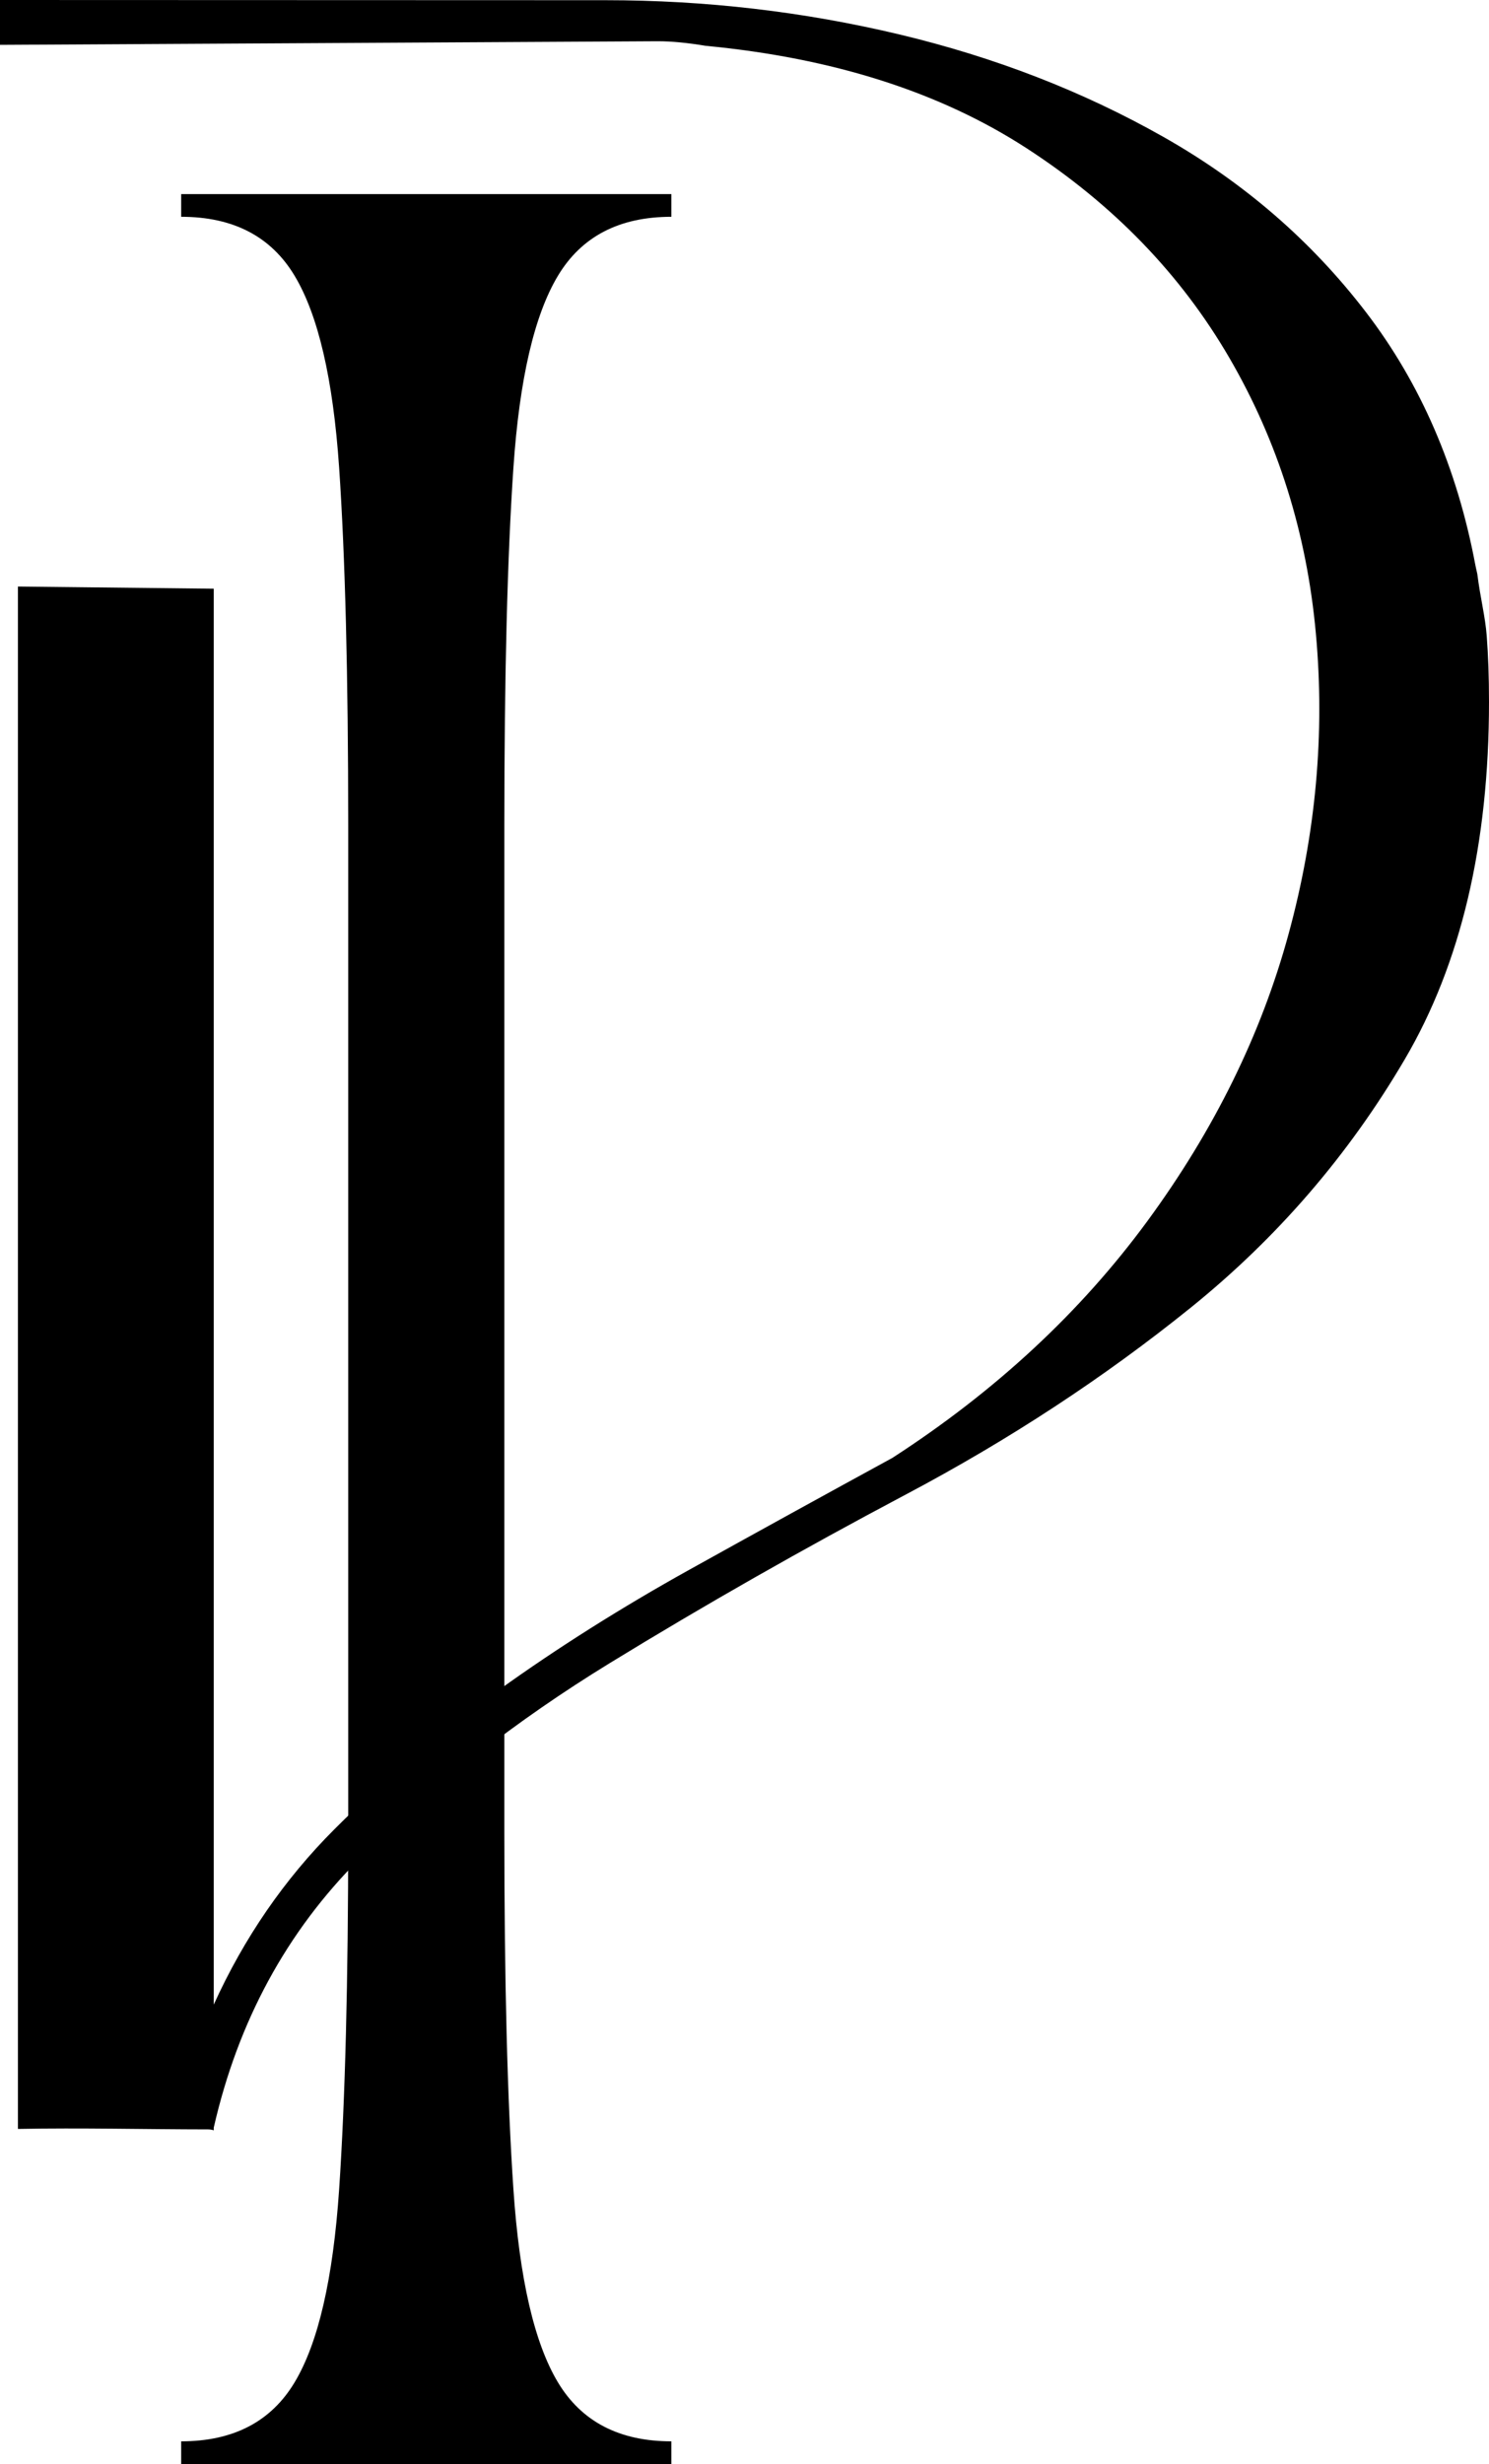
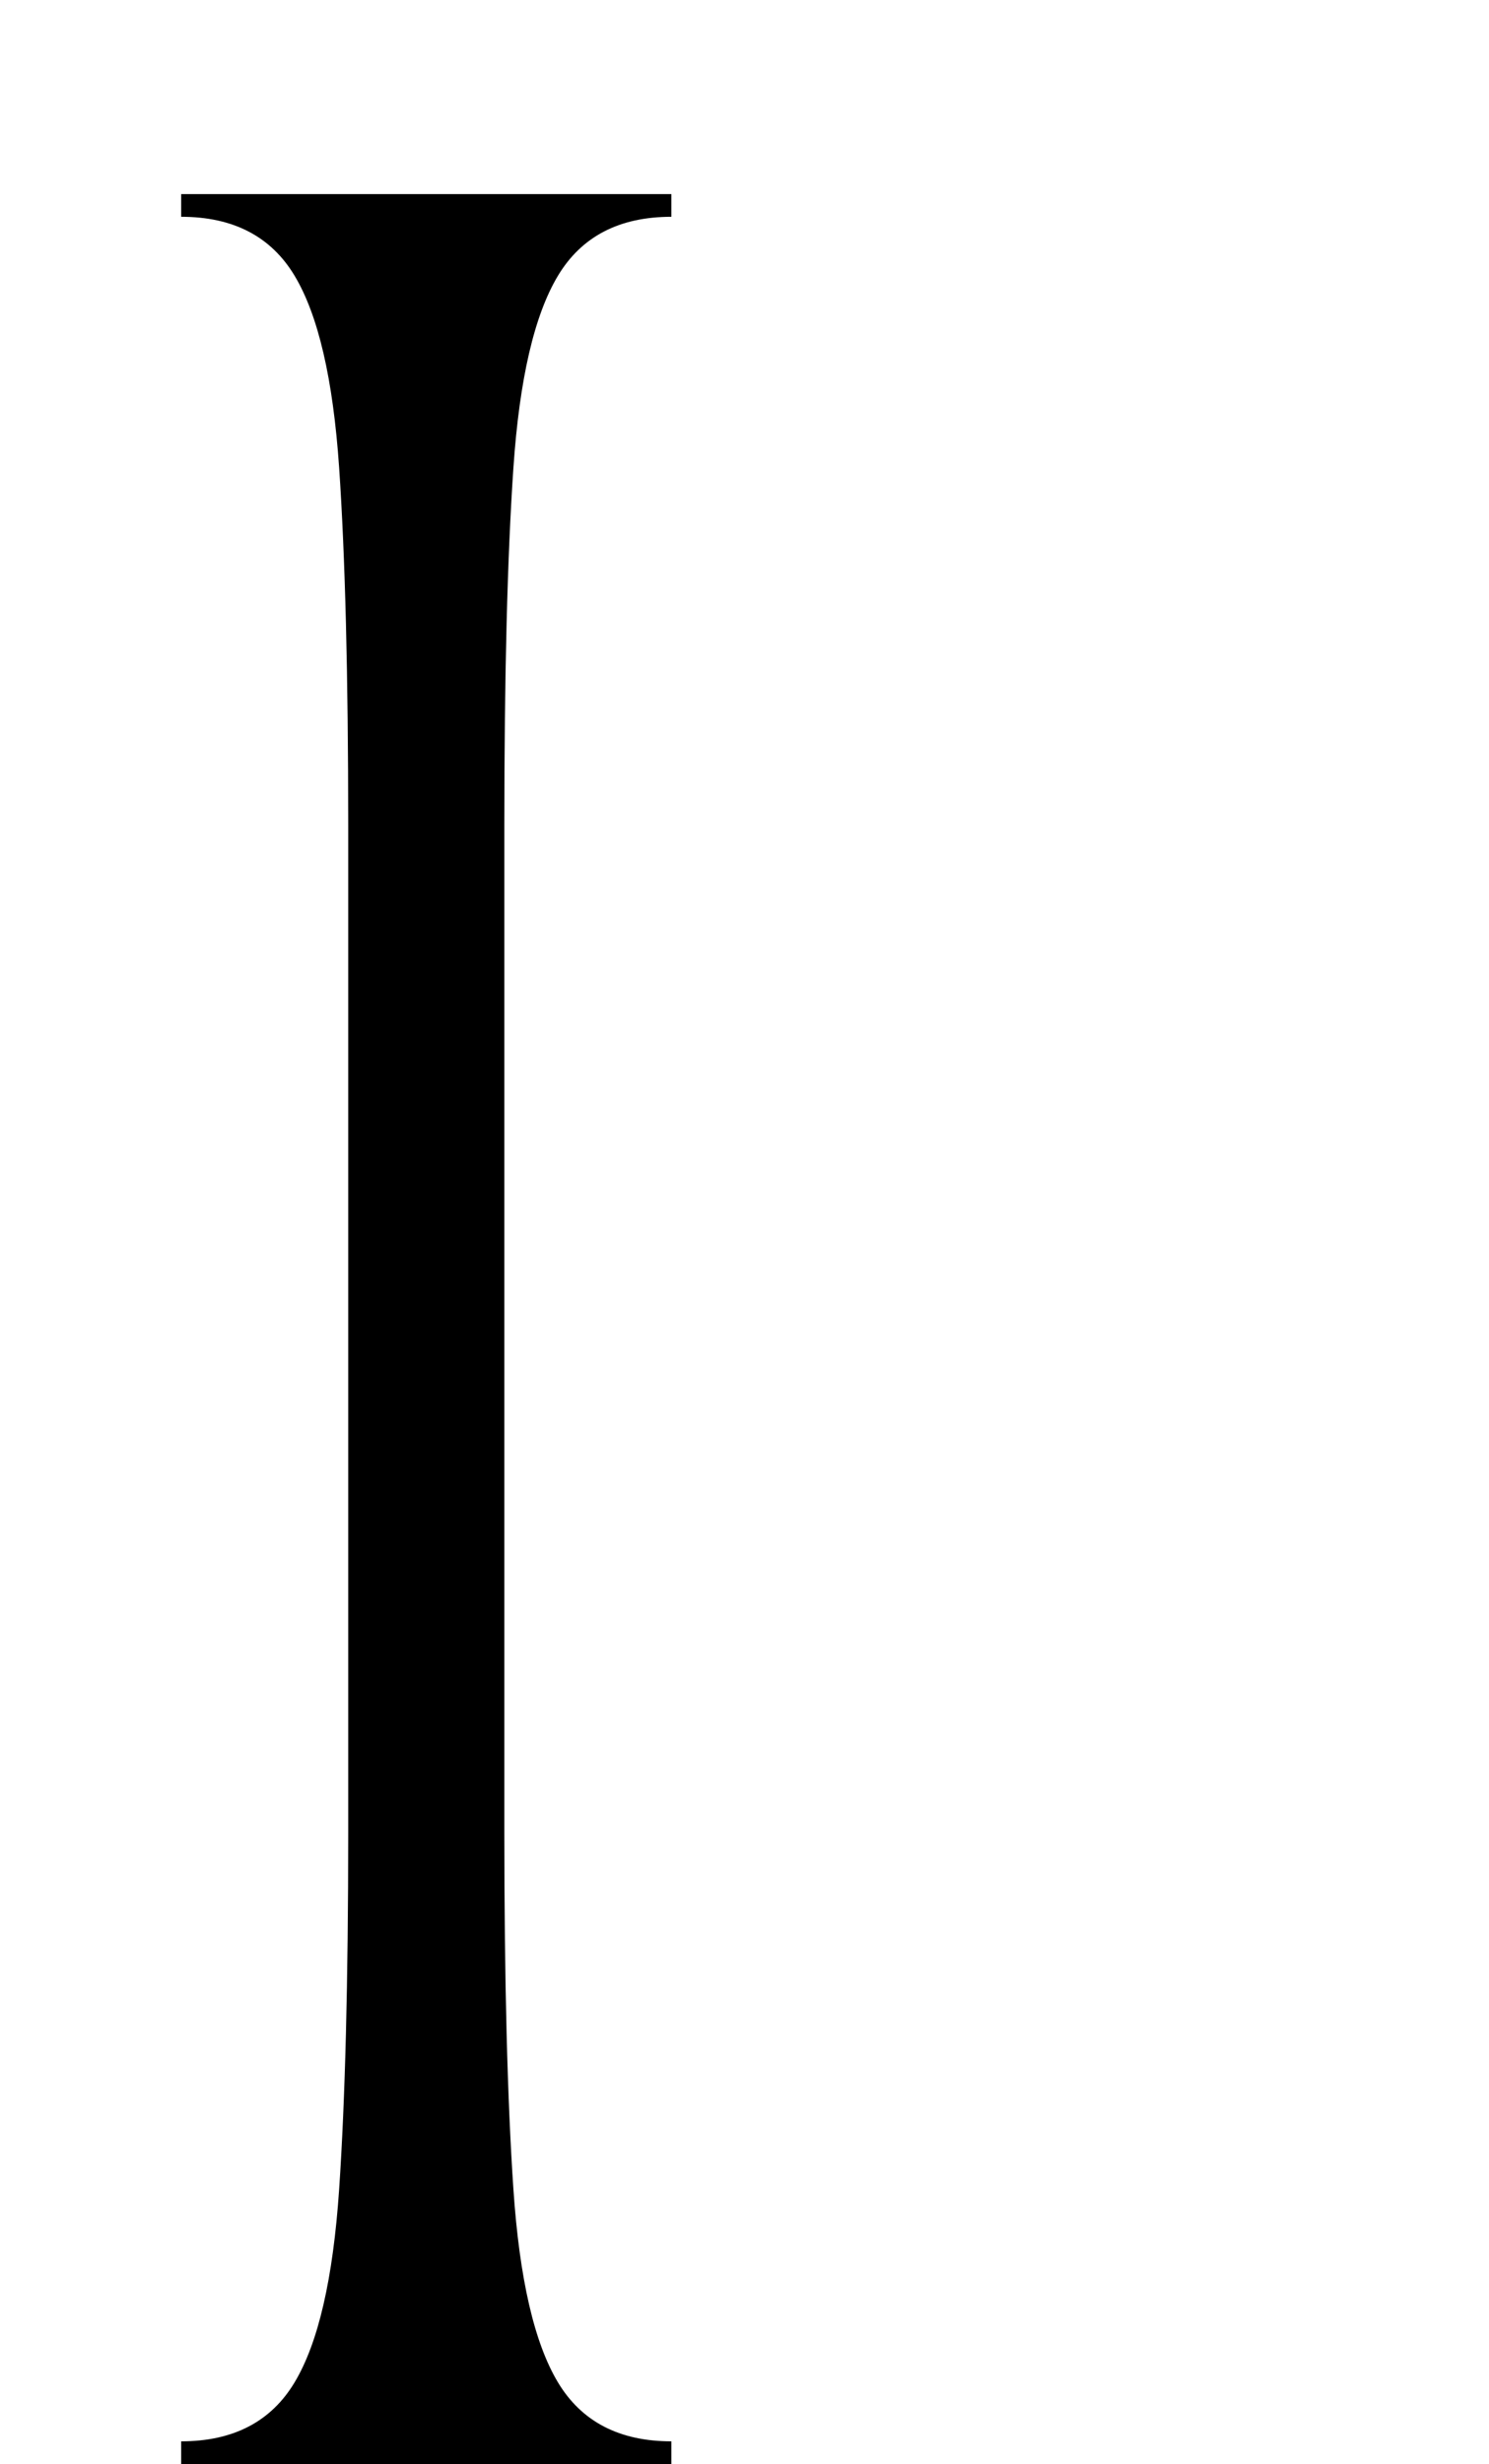
<svg xmlns="http://www.w3.org/2000/svg" viewBox="0 0 421.069 696.623" data-name="Layer 2" id="Layer_2">
  <g data-name="Layer 1" id="Layer_1-2">
-     <path d="M5.069,165.826v436.062c17.922-.341,35.847.117,53.771.134.595,0,1.119.106,1.604.261v-.768c6.859-30.042,20.594-55.365,41.208-75.979s44.219-39.068,70.833-55.375c26.625-16.318,54.531-32.208,83.729-47.667,29.193-15.458,56.026-33.052,80.5-52.792,24.469-19.75,44.646-43.146,60.521-70.188,15.885-27.042,23.833-60.74,23.833-101.104,0-6.875-.219-13.094-.646-18.667-.432-5.583-1.8-10.594-2.659-17.469l-.357-1.605-.192-.905c-5.156-27.469-15.458-51.297-30.917-71.479-15.458-20.177-34.562-36.708-57.312-49.583s-47.656-22.531-74.708-28.979C227.235,3.281,199.548.057,171.215.057L0,0v12.683l186.006-1.022c3.875,0,8.385.432,13.542,1.292,36.052,3.432,66.318,13.094,90.792,28.979,24.469,15.875,43.573,35.625,57.312,59.25,13.734,23.615,21.885,49.583,24.458,77.917,2.583,28.333.005,56.667-7.729,85-7.724,28.333-21.031,55.375-39.917,81.125-18.891,25.75-42.932,48.073-72.125,66.958-18.891,10.307-37.995,20.828-57.312,31.562-19.323,10.74-37.354,22.12-54.104,34.146-16.74,12.016-32.188,25.104-46.354,39.271-14.167,14.167-25.542,30.698-34.125,49.583V166.437" />
    <path d="M51.236,61.29v-6.417h138.617v6.417c-14.713,0-25.408,5.563-32.083,16.688-6.679,11.125-10.875,29.203-12.583,54.229-1.713,25.031-2.567,58.724-2.567,101.083v284.917c0,41.932.854,75.521,2.567,100.771,1.708,25.24,5.904,43.417,12.583,54.542,6.675,11.125,17.371,16.688,32.083,16.688v6.417H51.236v-6.417c14.721,0,25.417-5.563,32.083-16.688,6.675-11.125,10.871-29.302,12.583-54.542,1.708-25.25,2.567-58.839,2.567-100.771V233.29c0-42.359-.858-76.052-2.567-101.083-1.713-25.026-5.908-43.104-12.583-54.229-6.667-11.125-17.363-16.688-32.083-16.688Z" />
  </g>
</svg>